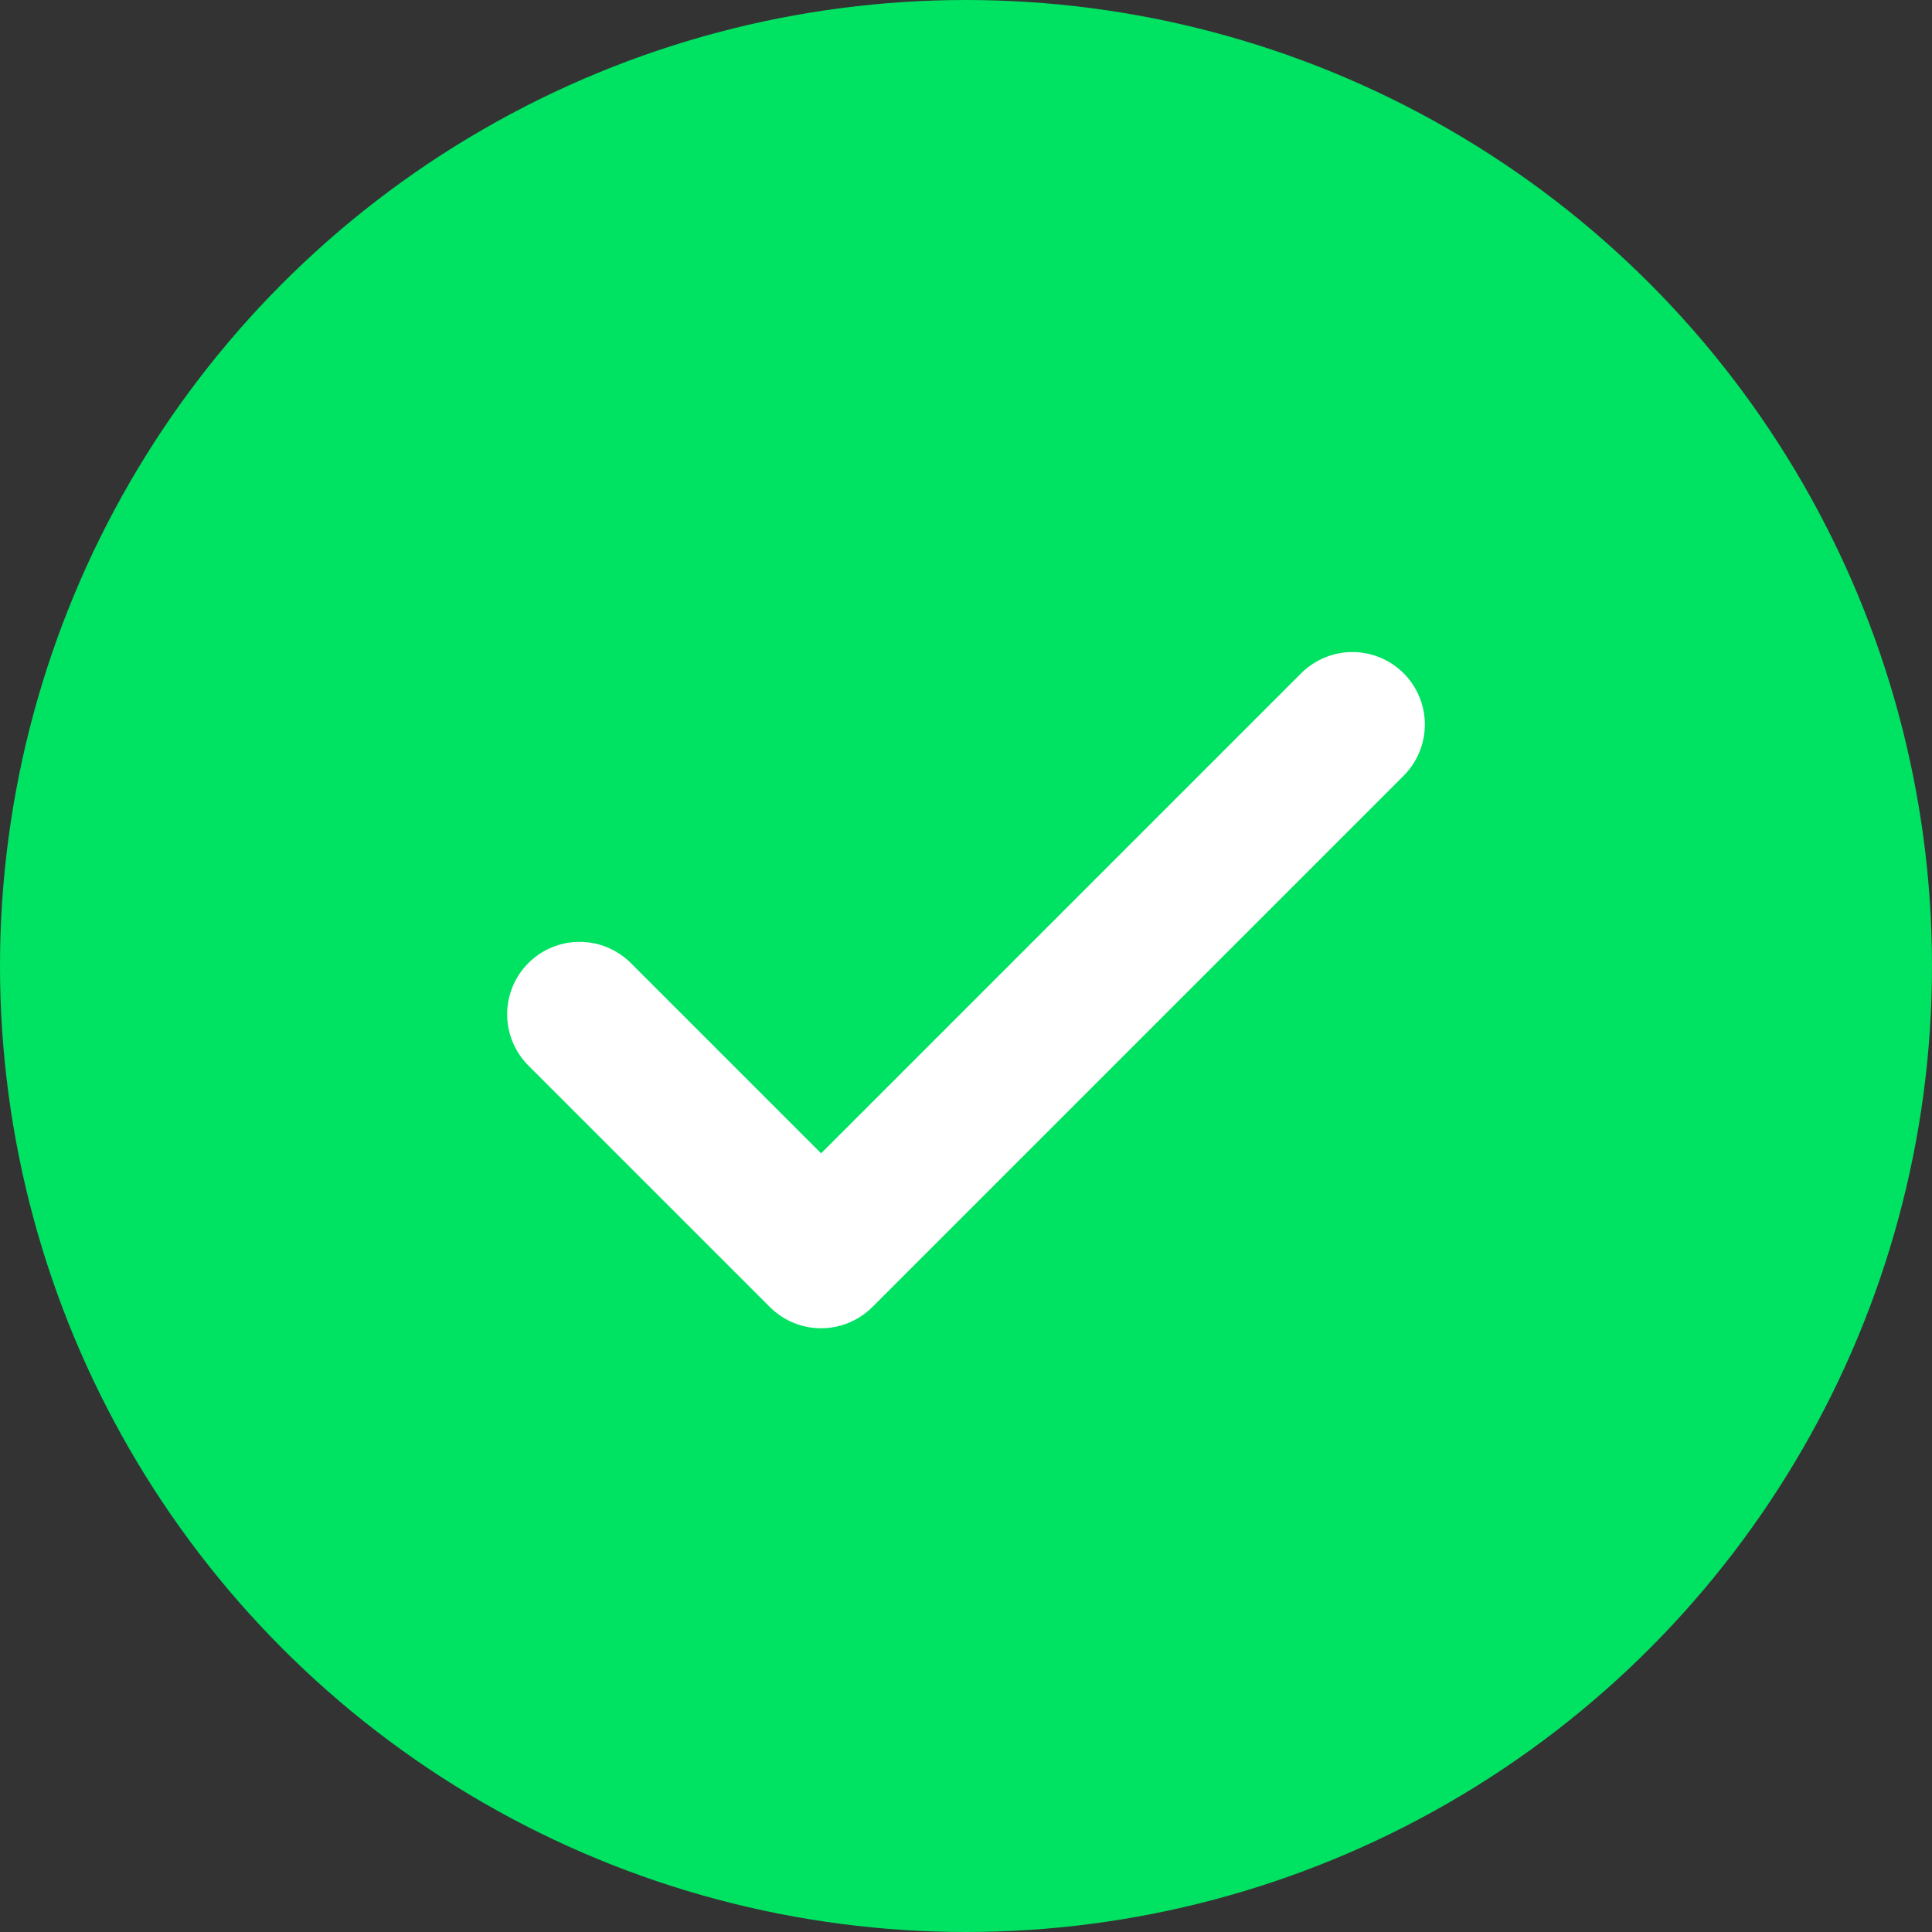
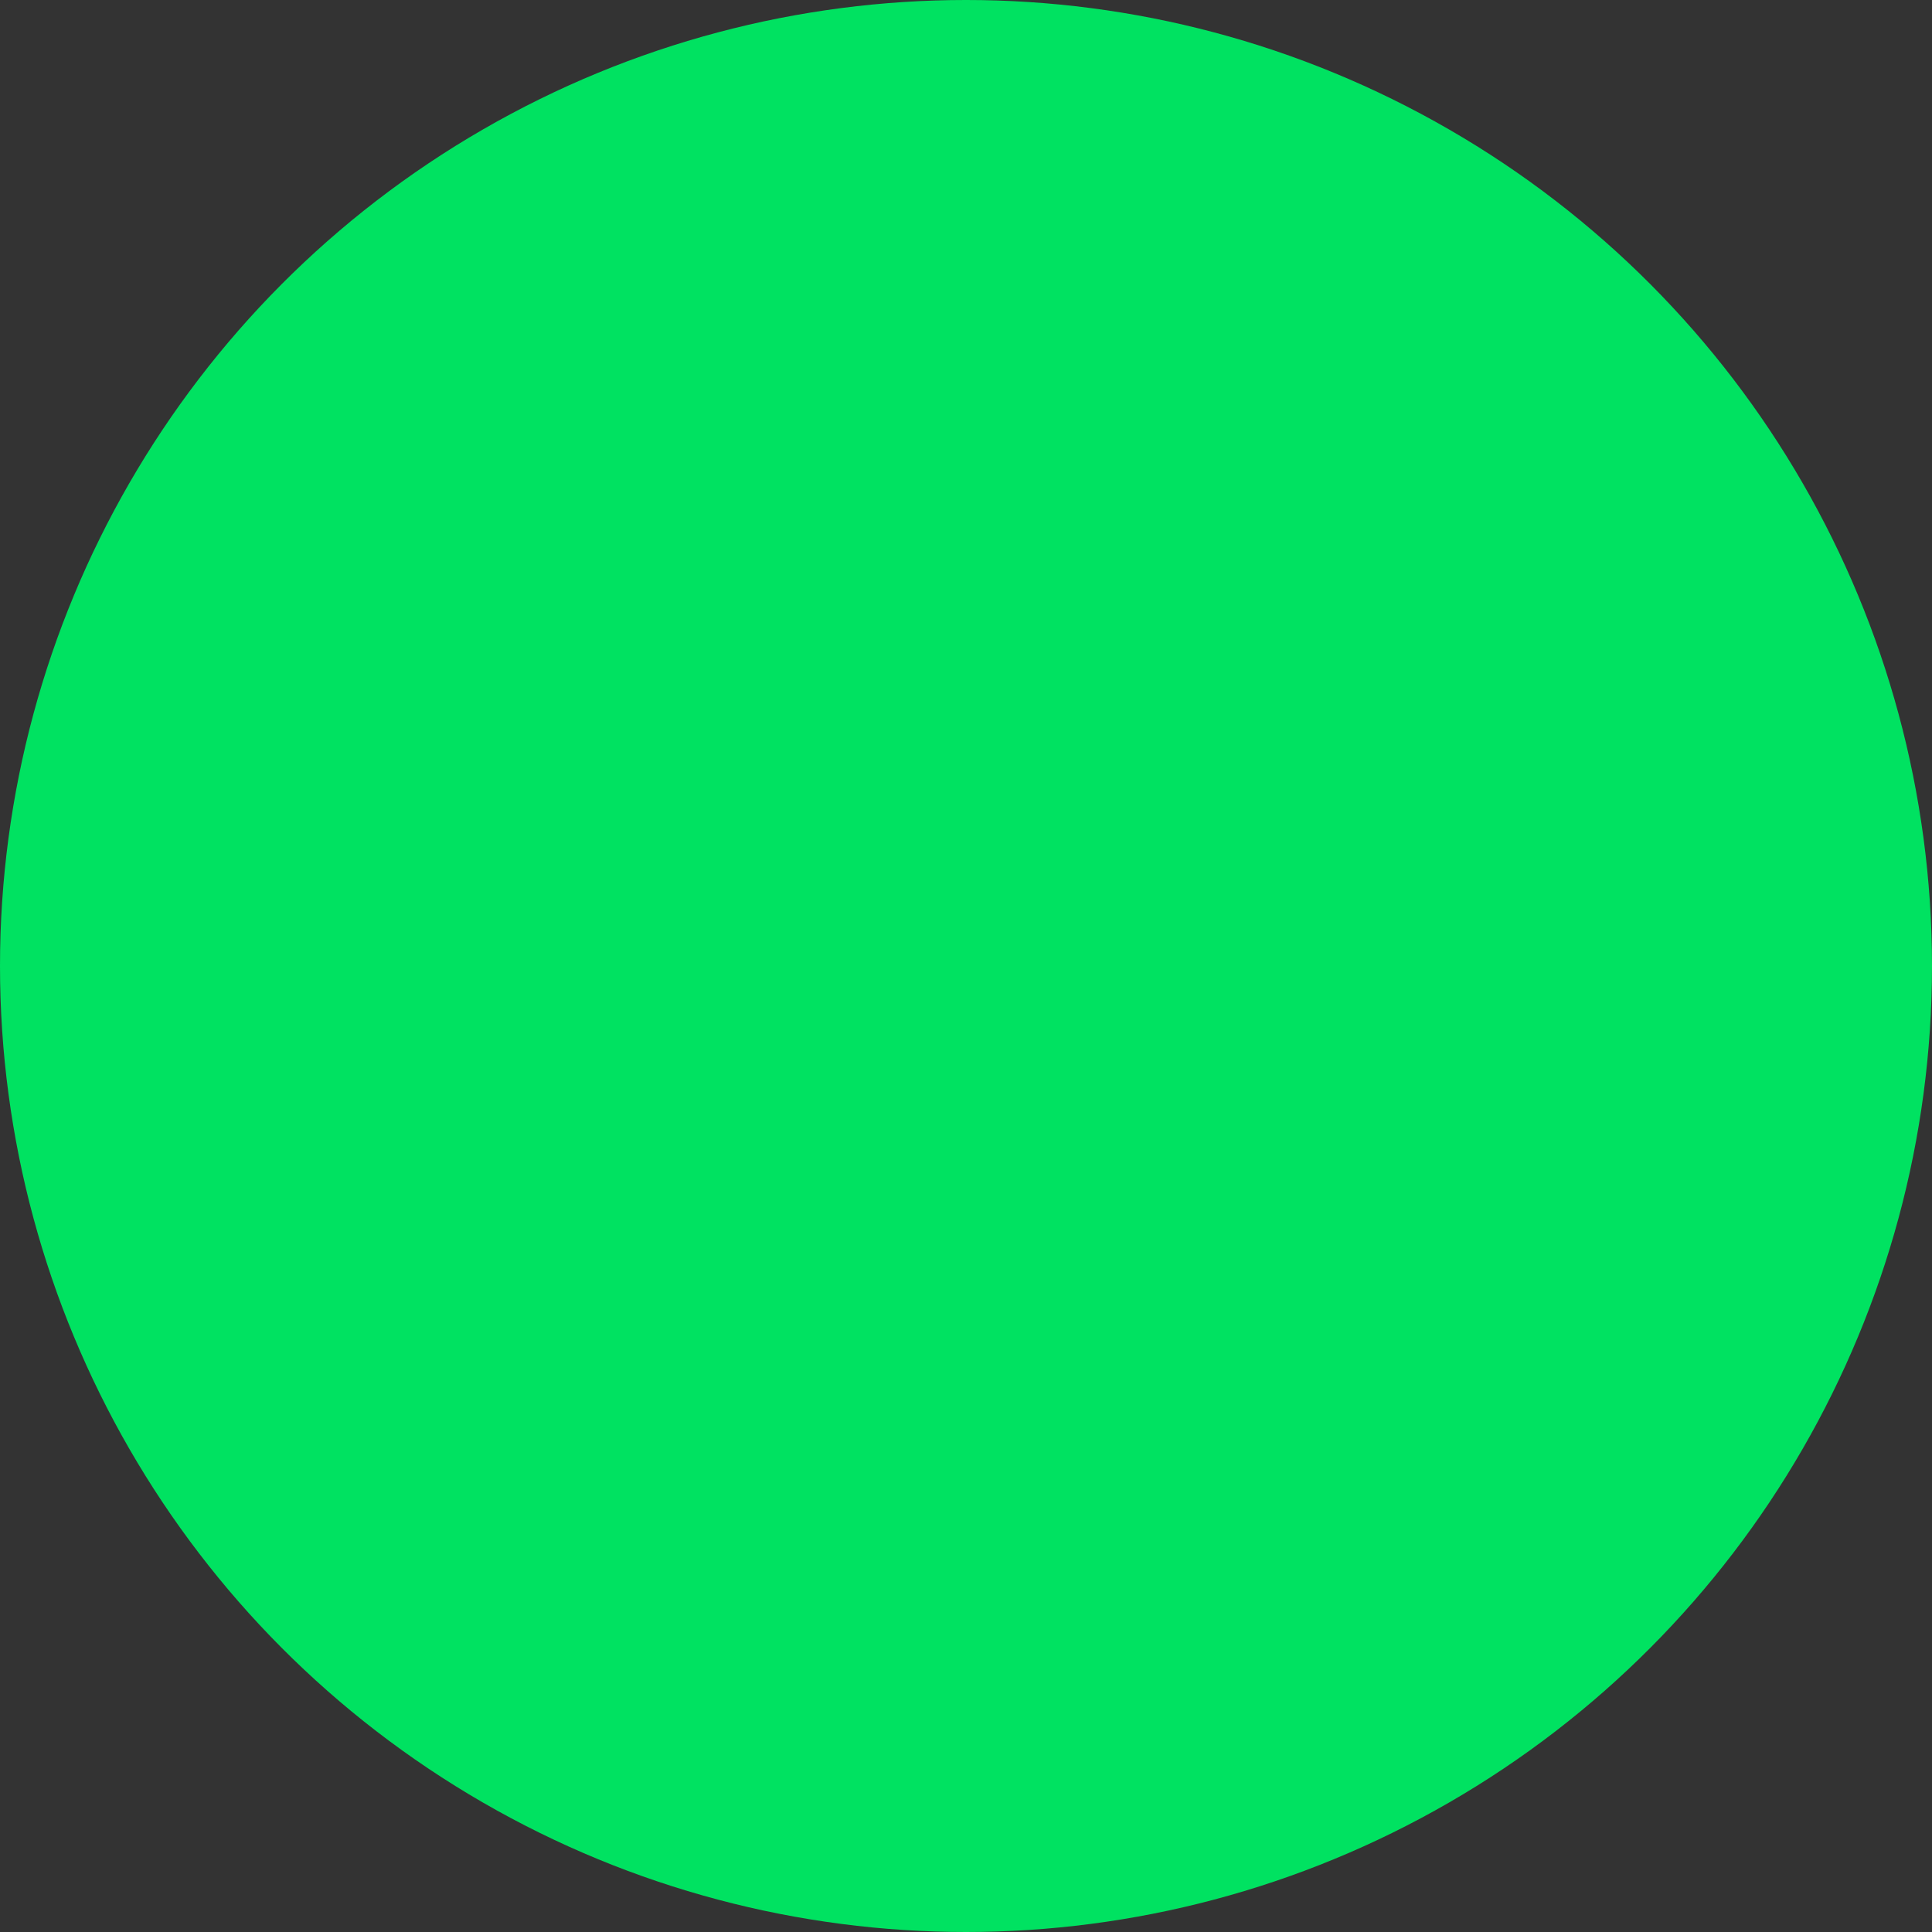
<svg xmlns="http://www.w3.org/2000/svg" width="40" height="40" viewBox="0 0 40 40" fill="none">
  <rect x="0" y="0" width="40" height="40" fill="#333333" stroke="none" />
  <circle cx="20" cy="20" r="20" fill="#00E261" />
-   <path d="M28 15L17 26L12 21" stroke="white" stroke-width="3" stroke-linecap="round" stroke-linejoin="round" />
</svg>